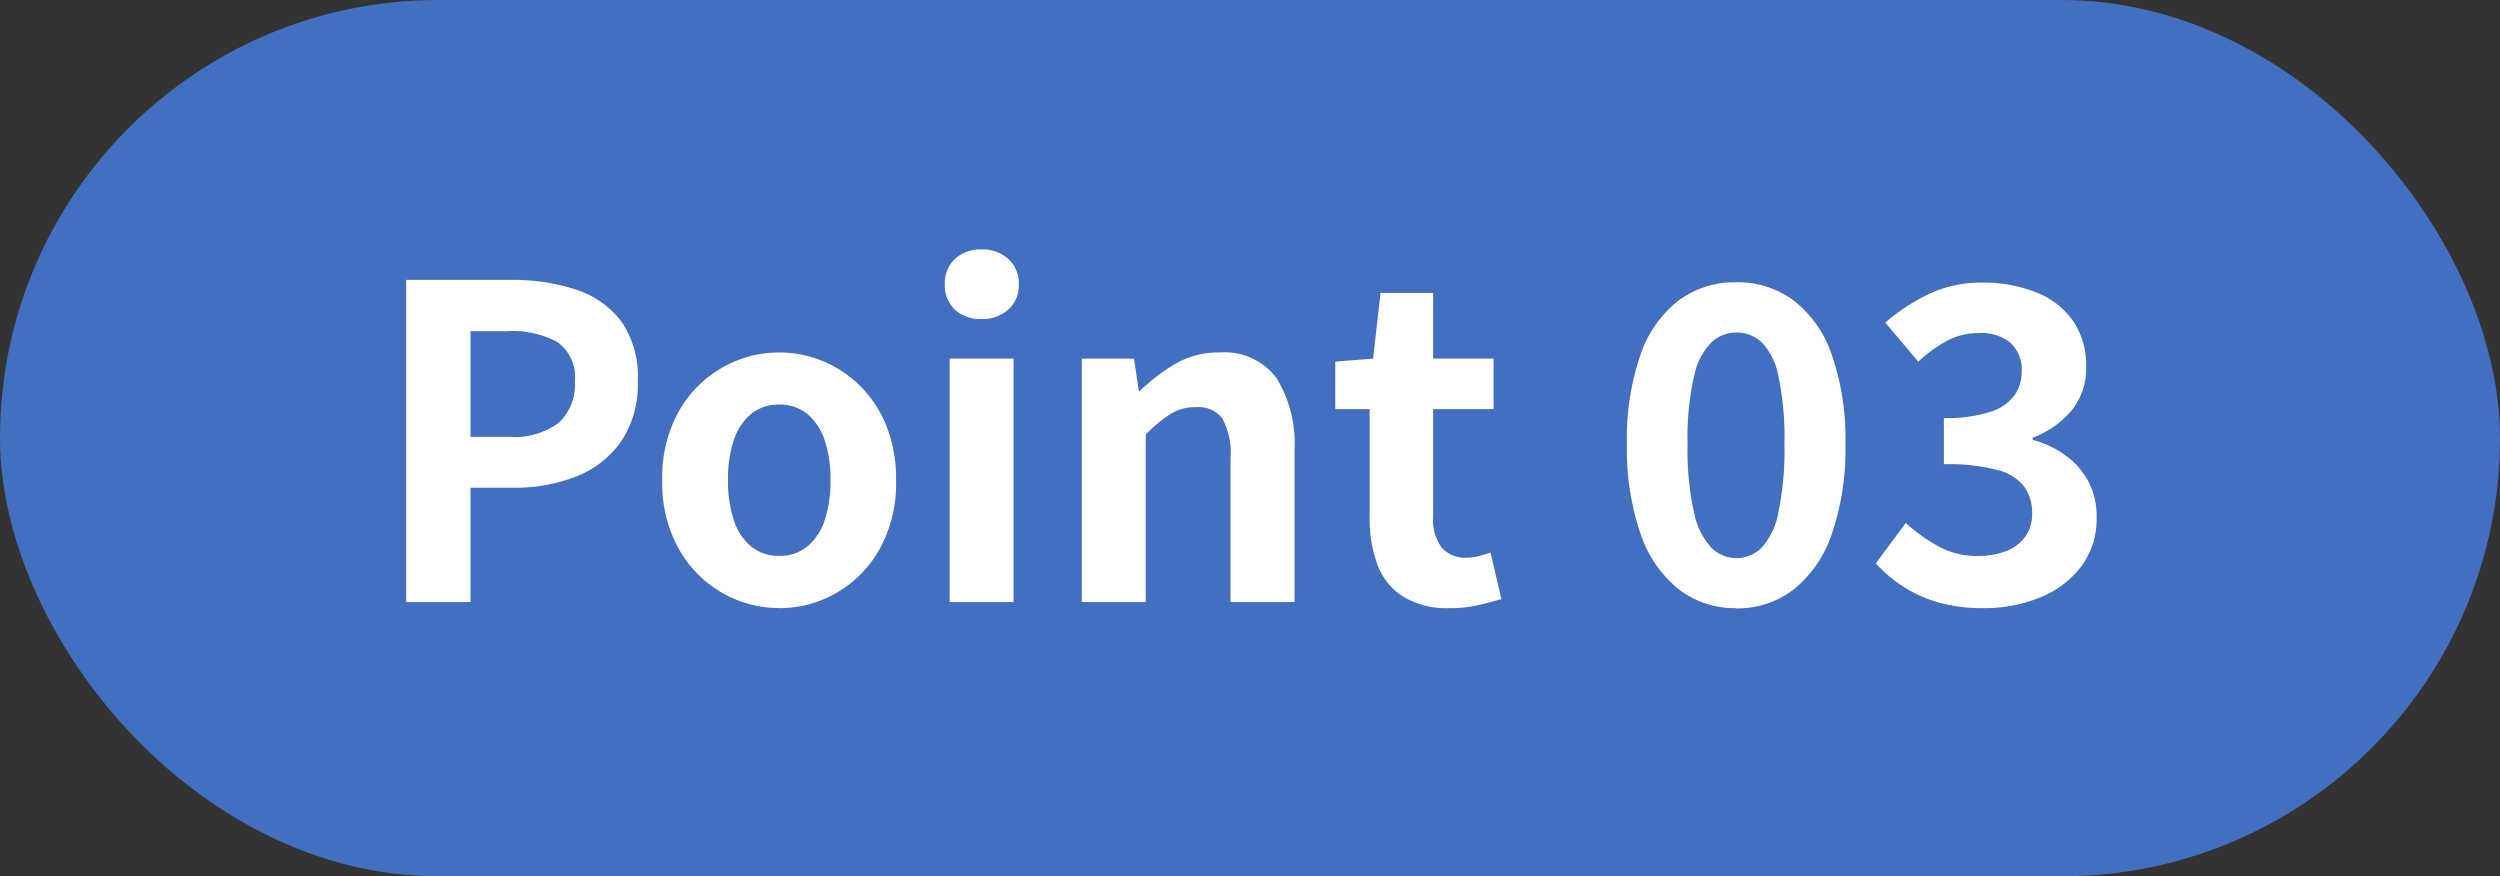
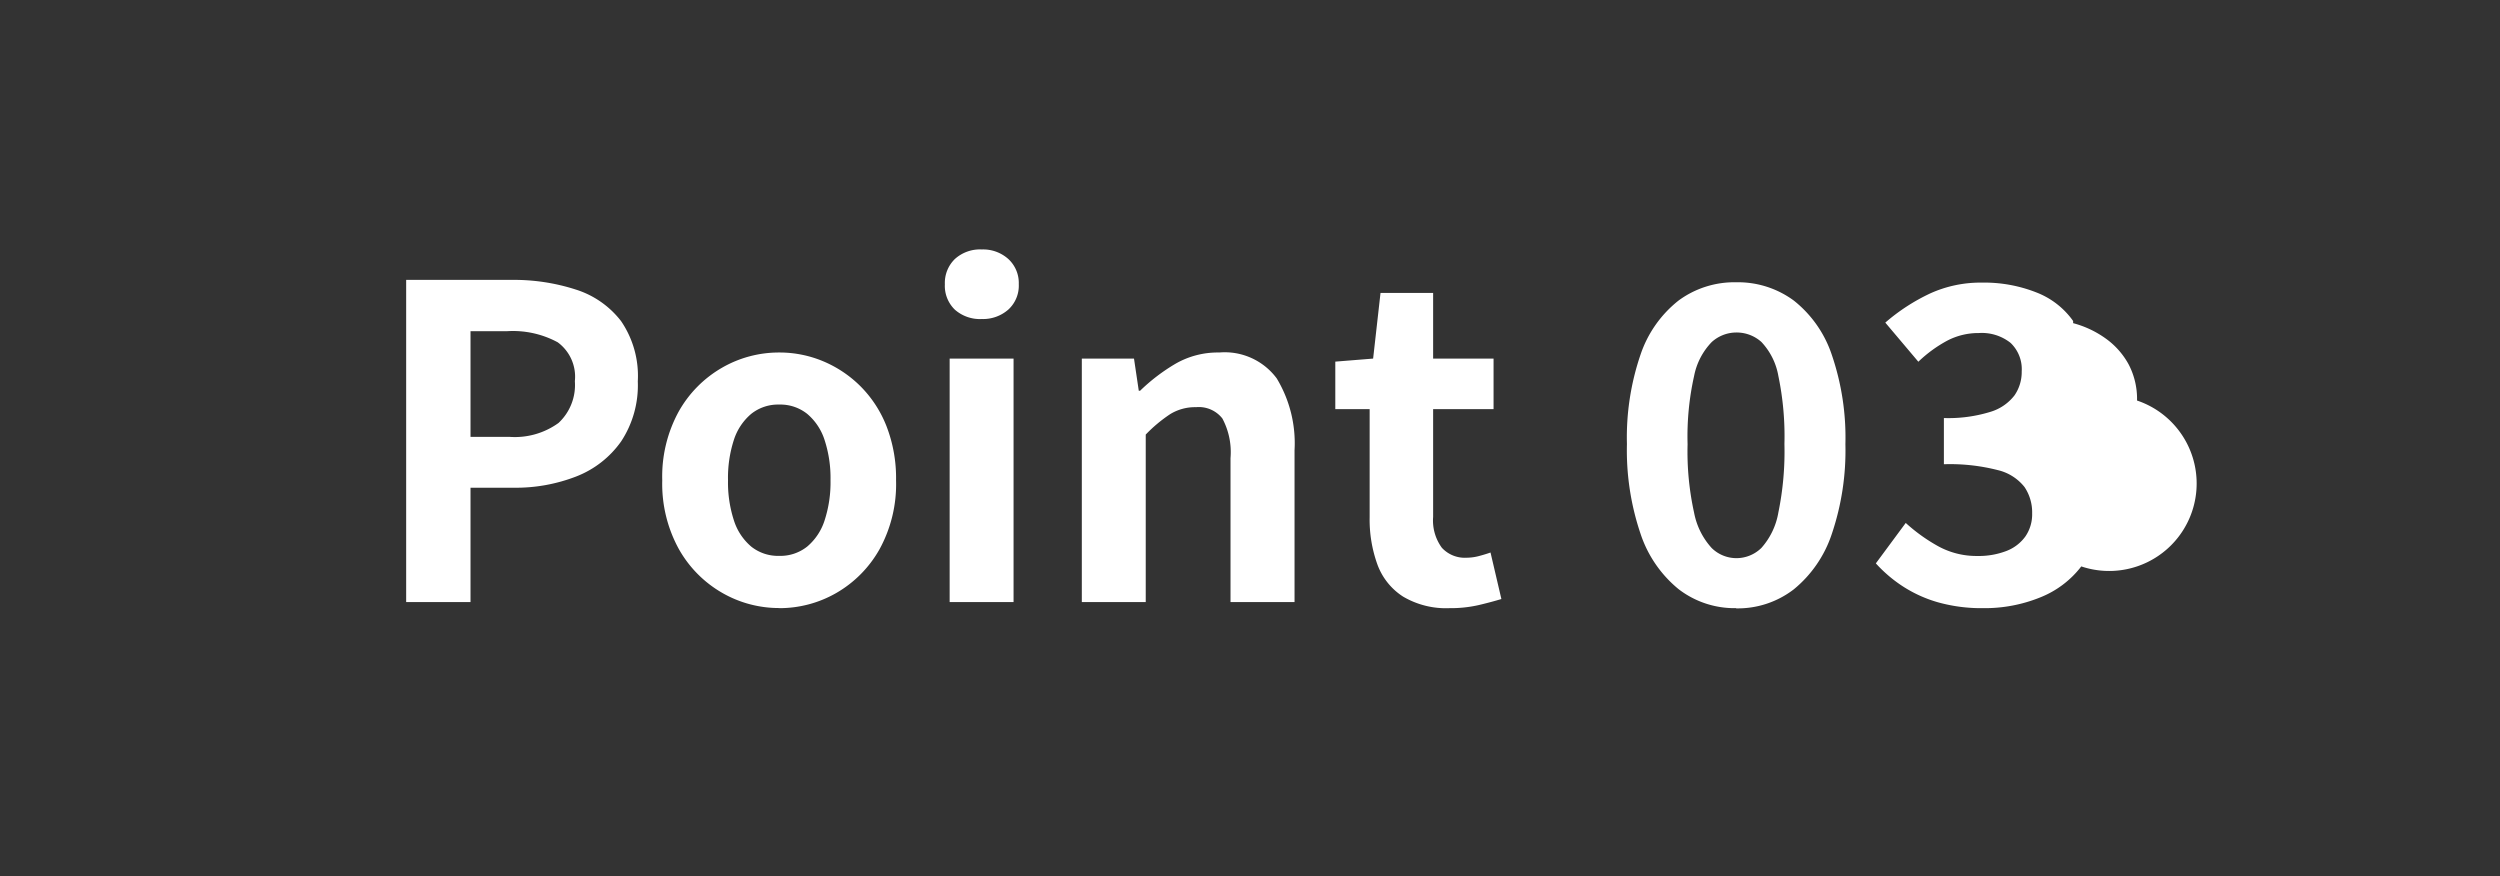
<svg xmlns="http://www.w3.org/2000/svg" width="92" height="32.248" viewBox="0 0 92 32.248">
  <rect x="0" y="0" width="92" height="32.248" fill="#333333" stroke="none" />
  <g transform="translate(-6987 18619)">
-     <rect width="92" height="32.247" rx="16.124" transform="translate(6987 -18619)" fill="#436fc0" />
    <g transform="translate(7001.947 -18609.822)">
-       <path d="M1.456,0V-11.856H5.344A7.389,7.389,0,0,1,7.7-11.5a3.388,3.388,0,0,1,1.664,1.16A3.575,3.575,0,0,1,9.98-8.124a3.75,3.75,0,0,1-.616,2.216A3.631,3.631,0,0,1,7.72-4.624a6.135,6.135,0,0,1-2.312.416H3.824V0ZM3.824-6.08H5.248a2.743,2.743,0,0,0,1.816-.512,1.908,1.908,0,0,0,.6-1.536A1.572,1.572,0,0,0,7.032-9.56a3.464,3.464,0,0,0-1.864-.408H3.824ZM15.184.22a4.186,4.186,0,0,1-2.1-.56,4.268,4.268,0,0,1-1.592-1.608A4.974,4.974,0,0,1,10.88-4.48a4.974,4.974,0,0,1,.608-2.536A4.268,4.268,0,0,1,13.08-8.624a4.186,4.186,0,0,1,2.1-.56,4.16,4.16,0,0,1,1.616.32,4.3,4.3,0,0,1,1.376.92,4.3,4.3,0,0,1,.96,1.472,5.287,5.287,0,0,1,.352,1.992,4.974,4.974,0,0,1-.608,2.536A4.268,4.268,0,0,1,17.288-.336a4.186,4.186,0,0,1-2.1.56Zm0-1.92a1.585,1.585,0,0,0,1.032-.344,2.089,2.089,0,0,0,.64-.968,4.507,4.507,0,0,0,.216-1.472,4.507,4.507,0,0,0-.216-1.472,2.089,2.089,0,0,0-.64-.968,1.585,1.585,0,0,0-1.032-.344,1.585,1.585,0,0,0-1.032.344,2.089,2.089,0,0,0-.64.968A4.507,4.507,0,0,0,13.3-4.48a4.507,4.507,0,0,0,.216,1.472,2.089,2.089,0,0,0,.64.968,1.585,1.585,0,0,0,1.028.34ZM21.456,0V-8.96h2.352V0ZM22.64-10.416a1.394,1.394,0,0,1-.992-.344,1.219,1.219,0,0,1-.368-.936,1.225,1.225,0,0,1,.368-.928,1.375,1.375,0,0,1,.992-.352,1.388,1.388,0,0,1,.976.352A1.2,1.2,0,0,1,24-11.7a1.193,1.193,0,0,1-.384.936,1.408,1.408,0,0,1-.976.348ZM26.32,0V-8.96h1.92l.176,1.184h.048a6.85,6.85,0,0,1,1.3-.992,3.116,3.116,0,0,1,1.616-.416,2.382,2.382,0,0,1,2.112.952,4.617,4.617,0,0,1,.656,2.648V0H31.792V-5.3a2.627,2.627,0,0,0-.3-1.456,1.1,1.1,0,0,0-.968-.416,1.753,1.753,0,0,0-.952.256,5.36,5.36,0,0,0-.9.752V0ZM39.856.224A3.107,3.107,0,0,1,38.144-.2,2.371,2.371,0,0,1,37.2-1.376a4.86,4.86,0,0,1-.288-1.744V-7.1H35.648V-8.848L37.04-8.96l.272-2.416h1.936V-8.96h2.224V-7.1H39.248v3.968A1.7,1.7,0,0,0,39.568-2a1.144,1.144,0,0,0,.912.368,1.8,1.8,0,0,0,.464-.064q.24-.064.416-.128l.4,1.712q-.368.112-.84.224a4.621,4.621,0,0,1-1.064.112ZM50.4.224a3.375,3.375,0,0,1-2.12-.7,4.426,4.426,0,0,1-1.4-2.04,9.575,9.575,0,0,1-.5-3.3,9.422,9.422,0,0,1,.5-3.288,4.269,4.269,0,0,1,1.4-1.992,3.456,3.456,0,0,1,2.12-.672,3.456,3.456,0,0,1,2.12.672,4.269,4.269,0,0,1,1.4,2,9.423,9.423,0,0,1,.5,3.288,9.575,9.575,0,0,1-.5,3.3,4.426,4.426,0,0,1-1.4,2.04,3.375,3.375,0,0,1-2.12.7Zm0-1.84a1.314,1.314,0,0,0,.928-.376,2.619,2.619,0,0,0,.624-1.3,11.141,11.141,0,0,0,.224-2.52,10.9,10.9,0,0,0-.224-2.512,2.43,2.43,0,0,0-.624-1.248A1.362,1.362,0,0,0,50.4-9.92a1.352,1.352,0,0,0-.9.352,2.474,2.474,0,0,0-.648,1.248,10.2,10.2,0,0,0-.24,2.512,10.424,10.424,0,0,0,.24,2.52,2.665,2.665,0,0,0,.648,1.3A1.3,1.3,0,0,0,50.4-1.616ZM59.488.224A5.908,5.908,0,0,1,57.824.008a4.789,4.789,0,0,1-1.3-.592,5.072,5.072,0,0,1-.984-.84l1.1-1.488a6.314,6.314,0,0,0,1.192.856,2.931,2.931,0,0,0,1.448.36,2.831,2.831,0,0,0,1.064-.184,1.538,1.538,0,0,0,.7-.536,1.435,1.435,0,0,0,.248-.848,1.669,1.669,0,0,0-.28-.968,1.773,1.773,0,0,0-.984-.624,7.087,7.087,0,0,0-1.984-.216v-1.7A5.234,5.234,0,0,0,59.756-7a1.753,1.753,0,0,0,.888-.608,1.516,1.516,0,0,0,.264-.88A1.335,1.335,0,0,0,60.5-9.536,1.7,1.7,0,0,0,59.328-9.9a2.468,2.468,0,0,0-1.16.28,4.85,4.85,0,0,0-1.064.776l-1.216-1.44a7.146,7.146,0,0,1,1.648-1.072,4.477,4.477,0,0,1,1.9-.4,5.228,5.228,0,0,1,2.008.36A2.968,2.968,0,0,1,62.8-10.344a2.9,2.9,0,0,1,.48,1.688,2.463,2.463,0,0,1-.512,1.576,3.471,3.471,0,0,1-1.456,1.032v.08a3.654,3.654,0,0,1,1.192.56,2.842,2.842,0,0,1,.848.952,2.733,2.733,0,0,1,.312,1.336A2.913,2.913,0,0,1,63.1-1.312,3.553,3.553,0,0,1,61.58-.168a5.432,5.432,0,0,1-2.092.392Z" transform="translate(-1.456 12.978)" fill="#fff" />
+       <path d="M1.456,0V-11.856H5.344A7.389,7.389,0,0,1,7.7-11.5a3.388,3.388,0,0,1,1.664,1.16A3.575,3.575,0,0,1,9.98-8.124a3.75,3.75,0,0,1-.616,2.216A3.631,3.631,0,0,1,7.72-4.624a6.135,6.135,0,0,1-2.312.416H3.824V0ZM3.824-6.08H5.248a2.743,2.743,0,0,0,1.816-.512,1.908,1.908,0,0,0,.6-1.536A1.572,1.572,0,0,0,7.032-9.56a3.464,3.464,0,0,0-1.864-.408H3.824ZM15.184.22a4.186,4.186,0,0,1-2.1-.56,4.268,4.268,0,0,1-1.592-1.608A4.974,4.974,0,0,1,10.88-4.48a4.974,4.974,0,0,1,.608-2.536A4.268,4.268,0,0,1,13.08-8.624a4.186,4.186,0,0,1,2.1-.56,4.16,4.16,0,0,1,1.616.32,4.3,4.3,0,0,1,1.376.92,4.3,4.3,0,0,1,.96,1.472,5.287,5.287,0,0,1,.352,1.992,4.974,4.974,0,0,1-.608,2.536A4.268,4.268,0,0,1,17.288-.336a4.186,4.186,0,0,1-2.1.56Zm0-1.92a1.585,1.585,0,0,0,1.032-.344,2.089,2.089,0,0,0,.64-.968,4.507,4.507,0,0,0,.216-1.472,4.507,4.507,0,0,0-.216-1.472,2.089,2.089,0,0,0-.64-.968,1.585,1.585,0,0,0-1.032-.344,1.585,1.585,0,0,0-1.032.344,2.089,2.089,0,0,0-.64.968A4.507,4.507,0,0,0,13.3-4.48a4.507,4.507,0,0,0,.216,1.472,2.089,2.089,0,0,0,.64.968,1.585,1.585,0,0,0,1.028.34ZM21.456,0V-8.96h2.352V0ZM22.64-10.416a1.394,1.394,0,0,1-.992-.344,1.219,1.219,0,0,1-.368-.936,1.225,1.225,0,0,1,.368-.928,1.375,1.375,0,0,1,.992-.352,1.388,1.388,0,0,1,.976.352A1.2,1.2,0,0,1,24-11.7a1.193,1.193,0,0,1-.384.936,1.408,1.408,0,0,1-.976.348ZM26.32,0V-8.96h1.92l.176,1.184h.048a6.85,6.85,0,0,1,1.3-.992,3.116,3.116,0,0,1,1.616-.416,2.382,2.382,0,0,1,2.112.952,4.617,4.617,0,0,1,.656,2.648V0H31.792V-5.3a2.627,2.627,0,0,0-.3-1.456,1.1,1.1,0,0,0-.968-.416,1.753,1.753,0,0,0-.952.256,5.36,5.36,0,0,0-.9.752V0ZM39.856.224A3.107,3.107,0,0,1,38.144-.2,2.371,2.371,0,0,1,37.2-1.376a4.86,4.86,0,0,1-.288-1.744V-7.1H35.648V-8.848L37.04-8.96l.272-2.416h1.936V-8.96h2.224V-7.1H39.248v3.968A1.7,1.7,0,0,0,39.568-2a1.144,1.144,0,0,0,.912.368,1.8,1.8,0,0,0,.464-.064q.24-.064.416-.128l.4,1.712q-.368.112-.84.224a4.621,4.621,0,0,1-1.064.112ZM50.4.224a3.375,3.375,0,0,1-2.12-.7,4.426,4.426,0,0,1-1.4-2.04,9.575,9.575,0,0,1-.5-3.3,9.422,9.422,0,0,1,.5-3.288,4.269,4.269,0,0,1,1.4-1.992,3.456,3.456,0,0,1,2.12-.672,3.456,3.456,0,0,1,2.12.672,4.269,4.269,0,0,1,1.4,2,9.423,9.423,0,0,1,.5,3.288,9.575,9.575,0,0,1-.5,3.3,4.426,4.426,0,0,1-1.4,2.04,3.375,3.375,0,0,1-2.12.7Zm0-1.84a1.314,1.314,0,0,0,.928-.376,2.619,2.619,0,0,0,.624-1.3,11.141,11.141,0,0,0,.224-2.52,10.9,10.9,0,0,0-.224-2.512,2.43,2.43,0,0,0-.624-1.248A1.362,1.362,0,0,0,50.4-9.92a1.352,1.352,0,0,0-.9.352,2.474,2.474,0,0,0-.648,1.248,10.2,10.2,0,0,0-.24,2.512,10.424,10.424,0,0,0,.24,2.52,2.665,2.665,0,0,0,.648,1.3A1.3,1.3,0,0,0,50.4-1.616ZM59.488.224A5.908,5.908,0,0,1,57.824.008a4.789,4.789,0,0,1-1.3-.592,5.072,5.072,0,0,1-.984-.84l1.1-1.488a6.314,6.314,0,0,0,1.192.856,2.931,2.931,0,0,0,1.448.36,2.831,2.831,0,0,0,1.064-.184,1.538,1.538,0,0,0,.7-.536,1.435,1.435,0,0,0,.248-.848,1.669,1.669,0,0,0-.28-.968,1.773,1.773,0,0,0-.984-.624,7.087,7.087,0,0,0-1.984-.216v-1.7A5.234,5.234,0,0,0,59.756-7a1.753,1.753,0,0,0,.888-.608,1.516,1.516,0,0,0,.264-.88A1.335,1.335,0,0,0,60.5-9.536,1.7,1.7,0,0,0,59.328-9.9a2.468,2.468,0,0,0-1.16.28,4.85,4.85,0,0,0-1.064.776l-1.216-1.44a7.146,7.146,0,0,1,1.648-1.072,4.477,4.477,0,0,1,1.9-.4,5.228,5.228,0,0,1,2.008.36A2.968,2.968,0,0,1,62.8-10.344v.08a3.654,3.654,0,0,1,1.192.56,2.842,2.842,0,0,1,.848.952,2.733,2.733,0,0,1,.312,1.336A2.913,2.913,0,0,1,63.1-1.312,3.553,3.553,0,0,1,61.58-.168a5.432,5.432,0,0,1-2.092.392Z" transform="translate(-1.456 12.978)" fill="#fff" />
    </g>
  </g>
</svg>